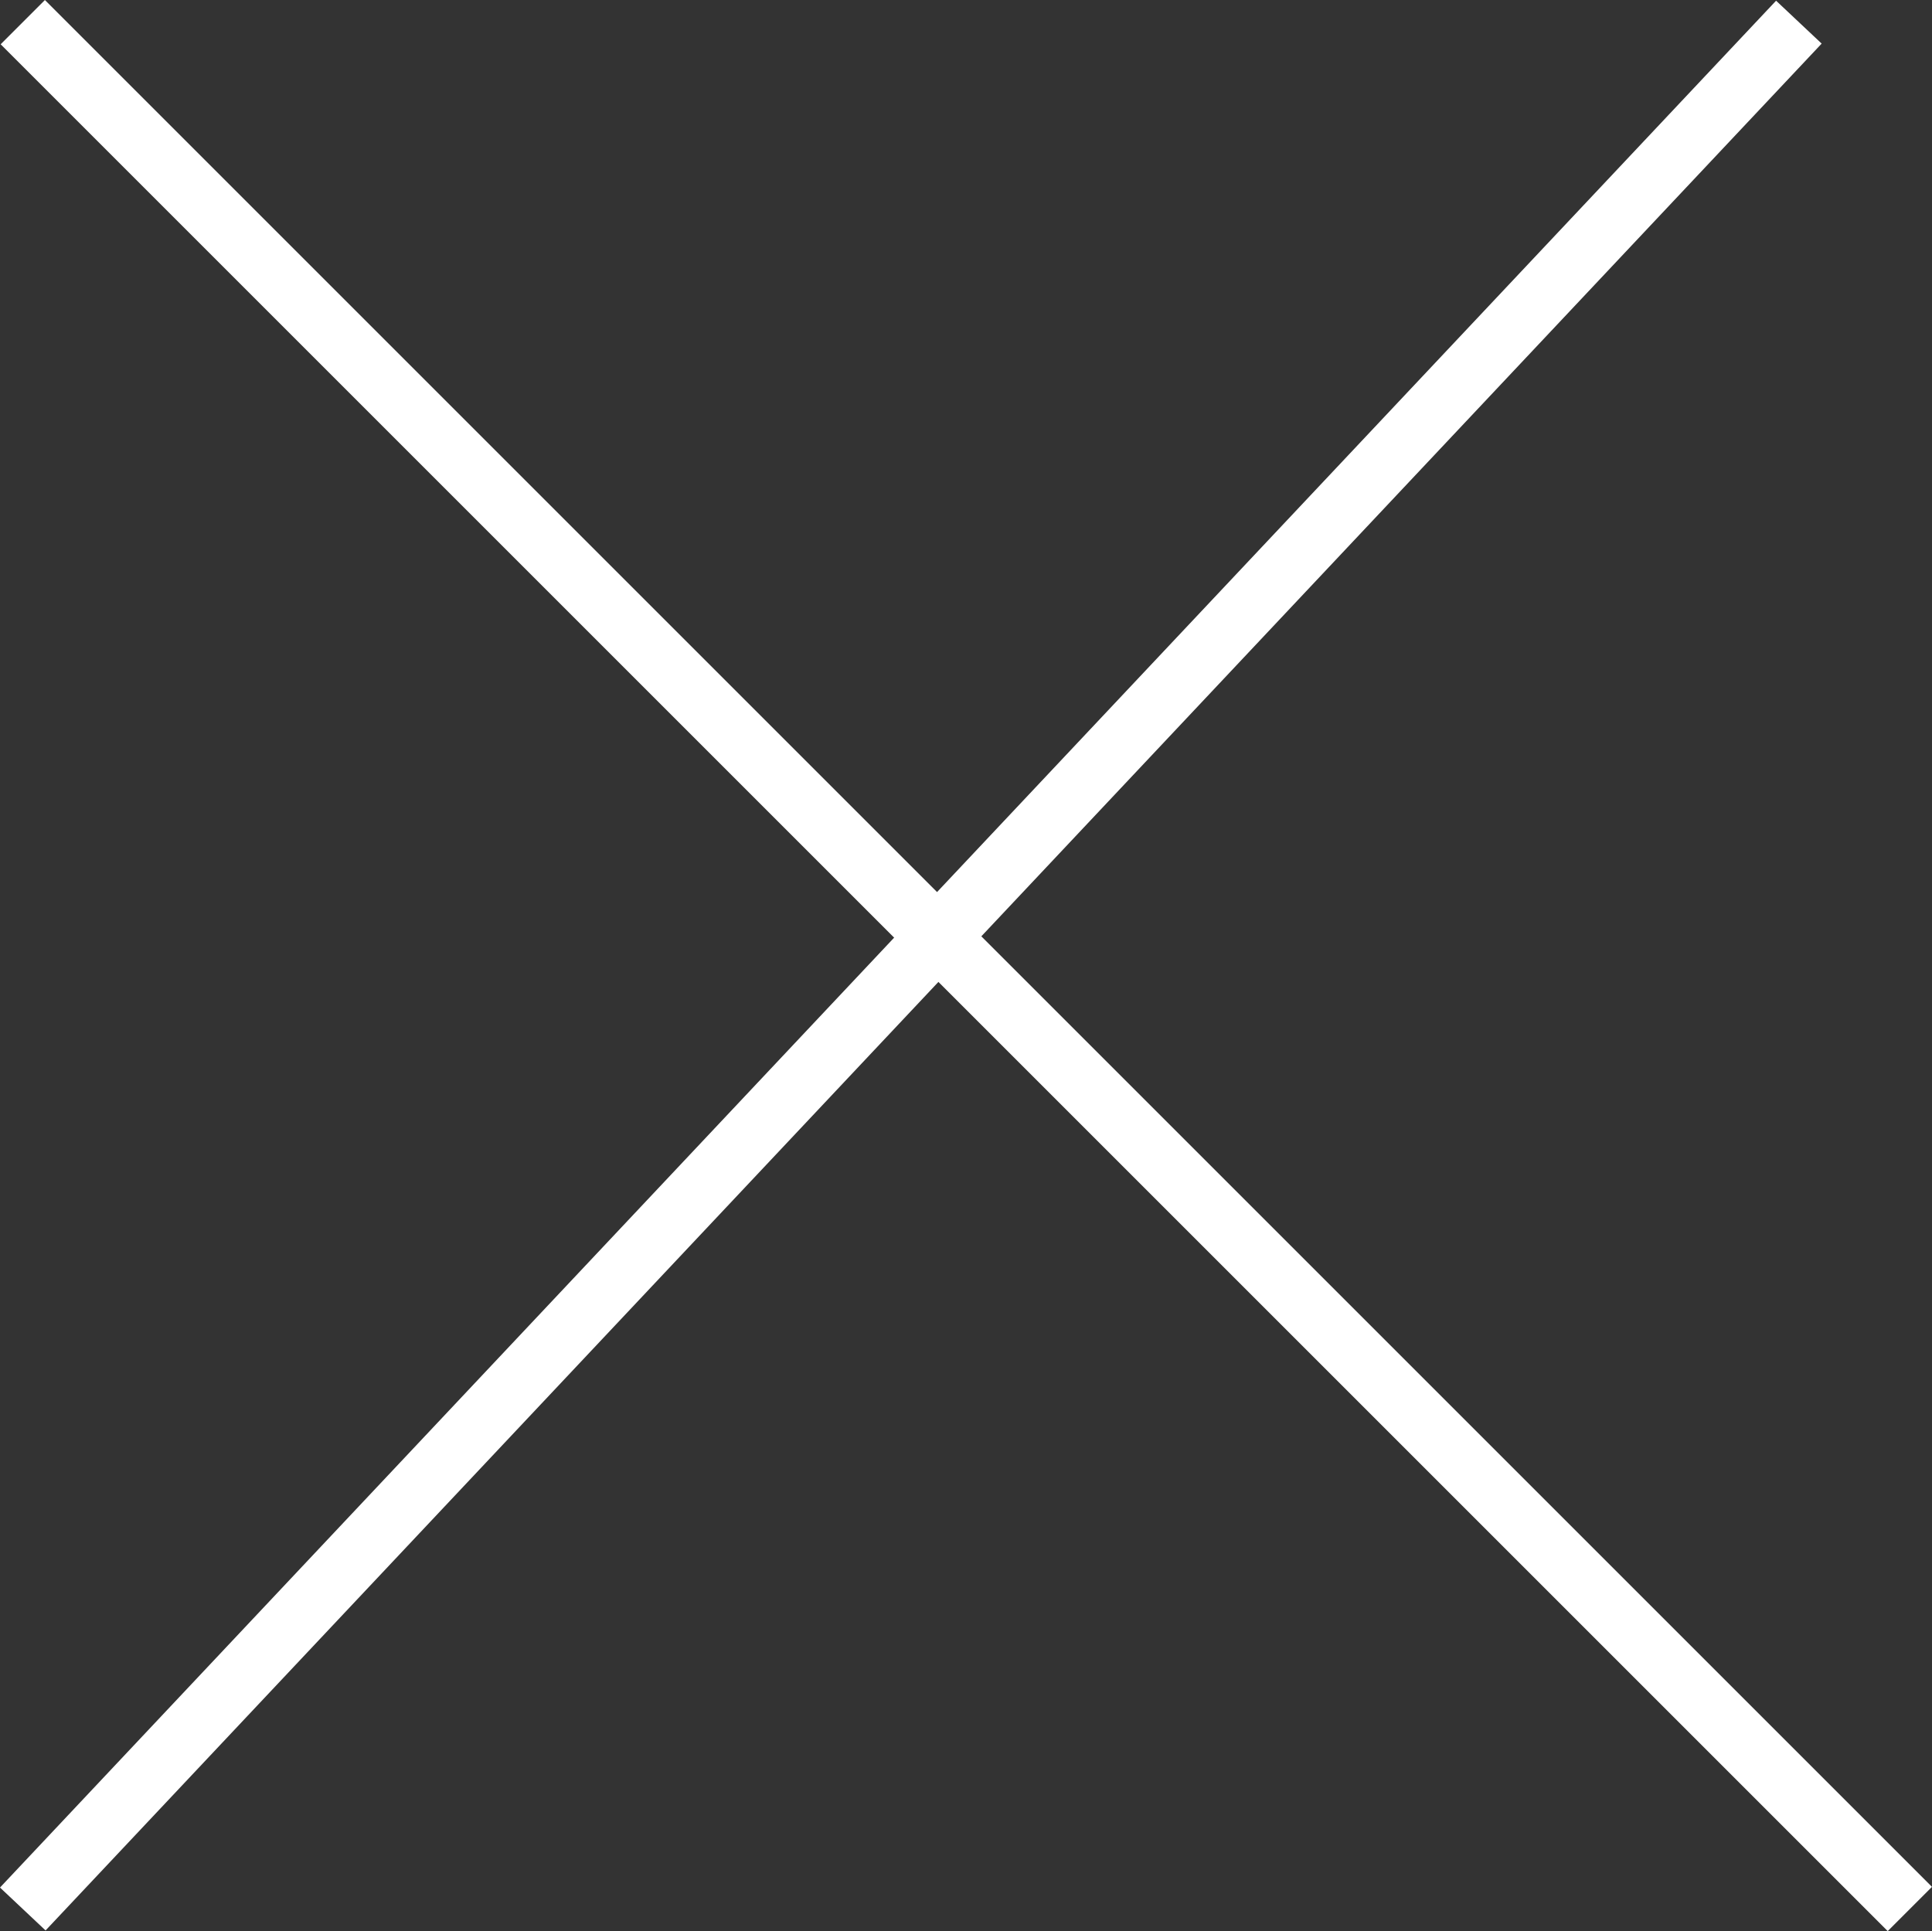
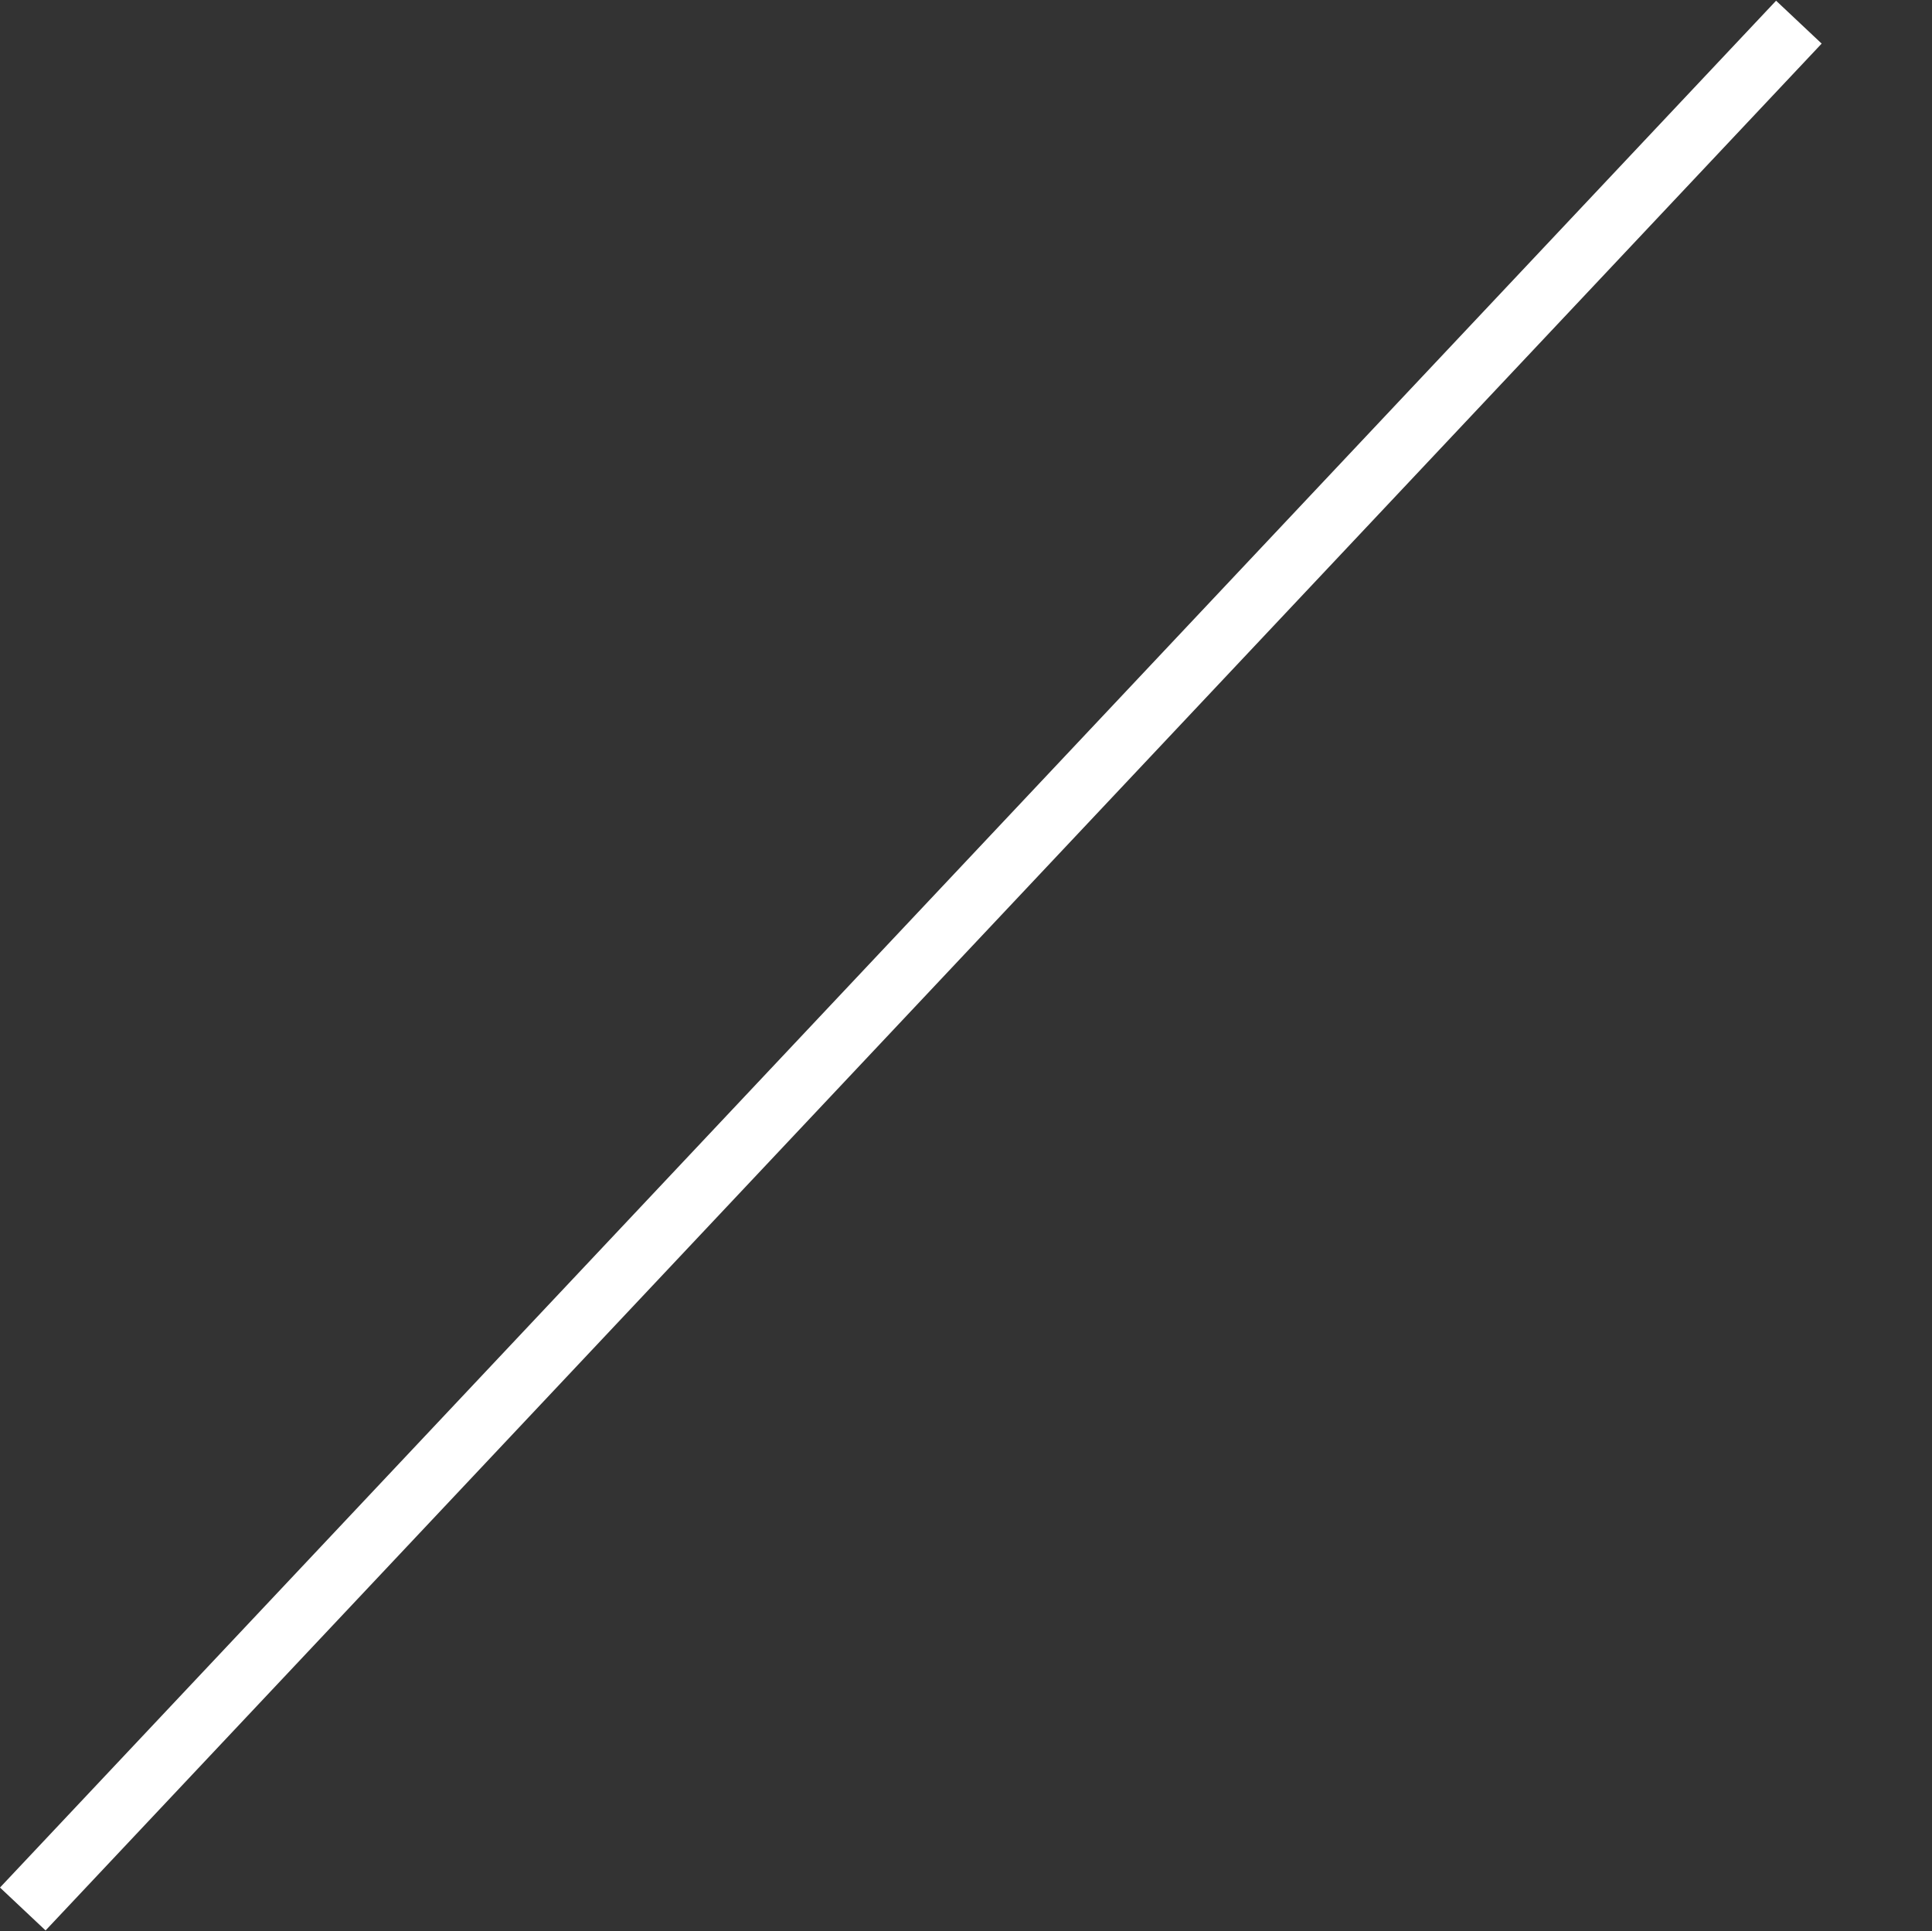
<svg xmlns="http://www.w3.org/2000/svg" width="30.867" height="30.856" viewBox="0 0 30.867 30.856">
  <rect x="0" y="0" width="30.867" height="30.856" fill="#333333" stroke="none" />
  <g id="Group_2482" data-name="Group 2482" transform="translate(0.364 0.354)">
-     <line id="Line_211" data-name="Line 211" x2="30.149" y2="30.149" fill="none" stroke="#fff" stroke-width="1" />
    <line id="Line_212" data-name="Line 212" x1="28.376" y2="30.149" fill="none" stroke="#fff" stroke-width="1" />
  </g>
</svg>